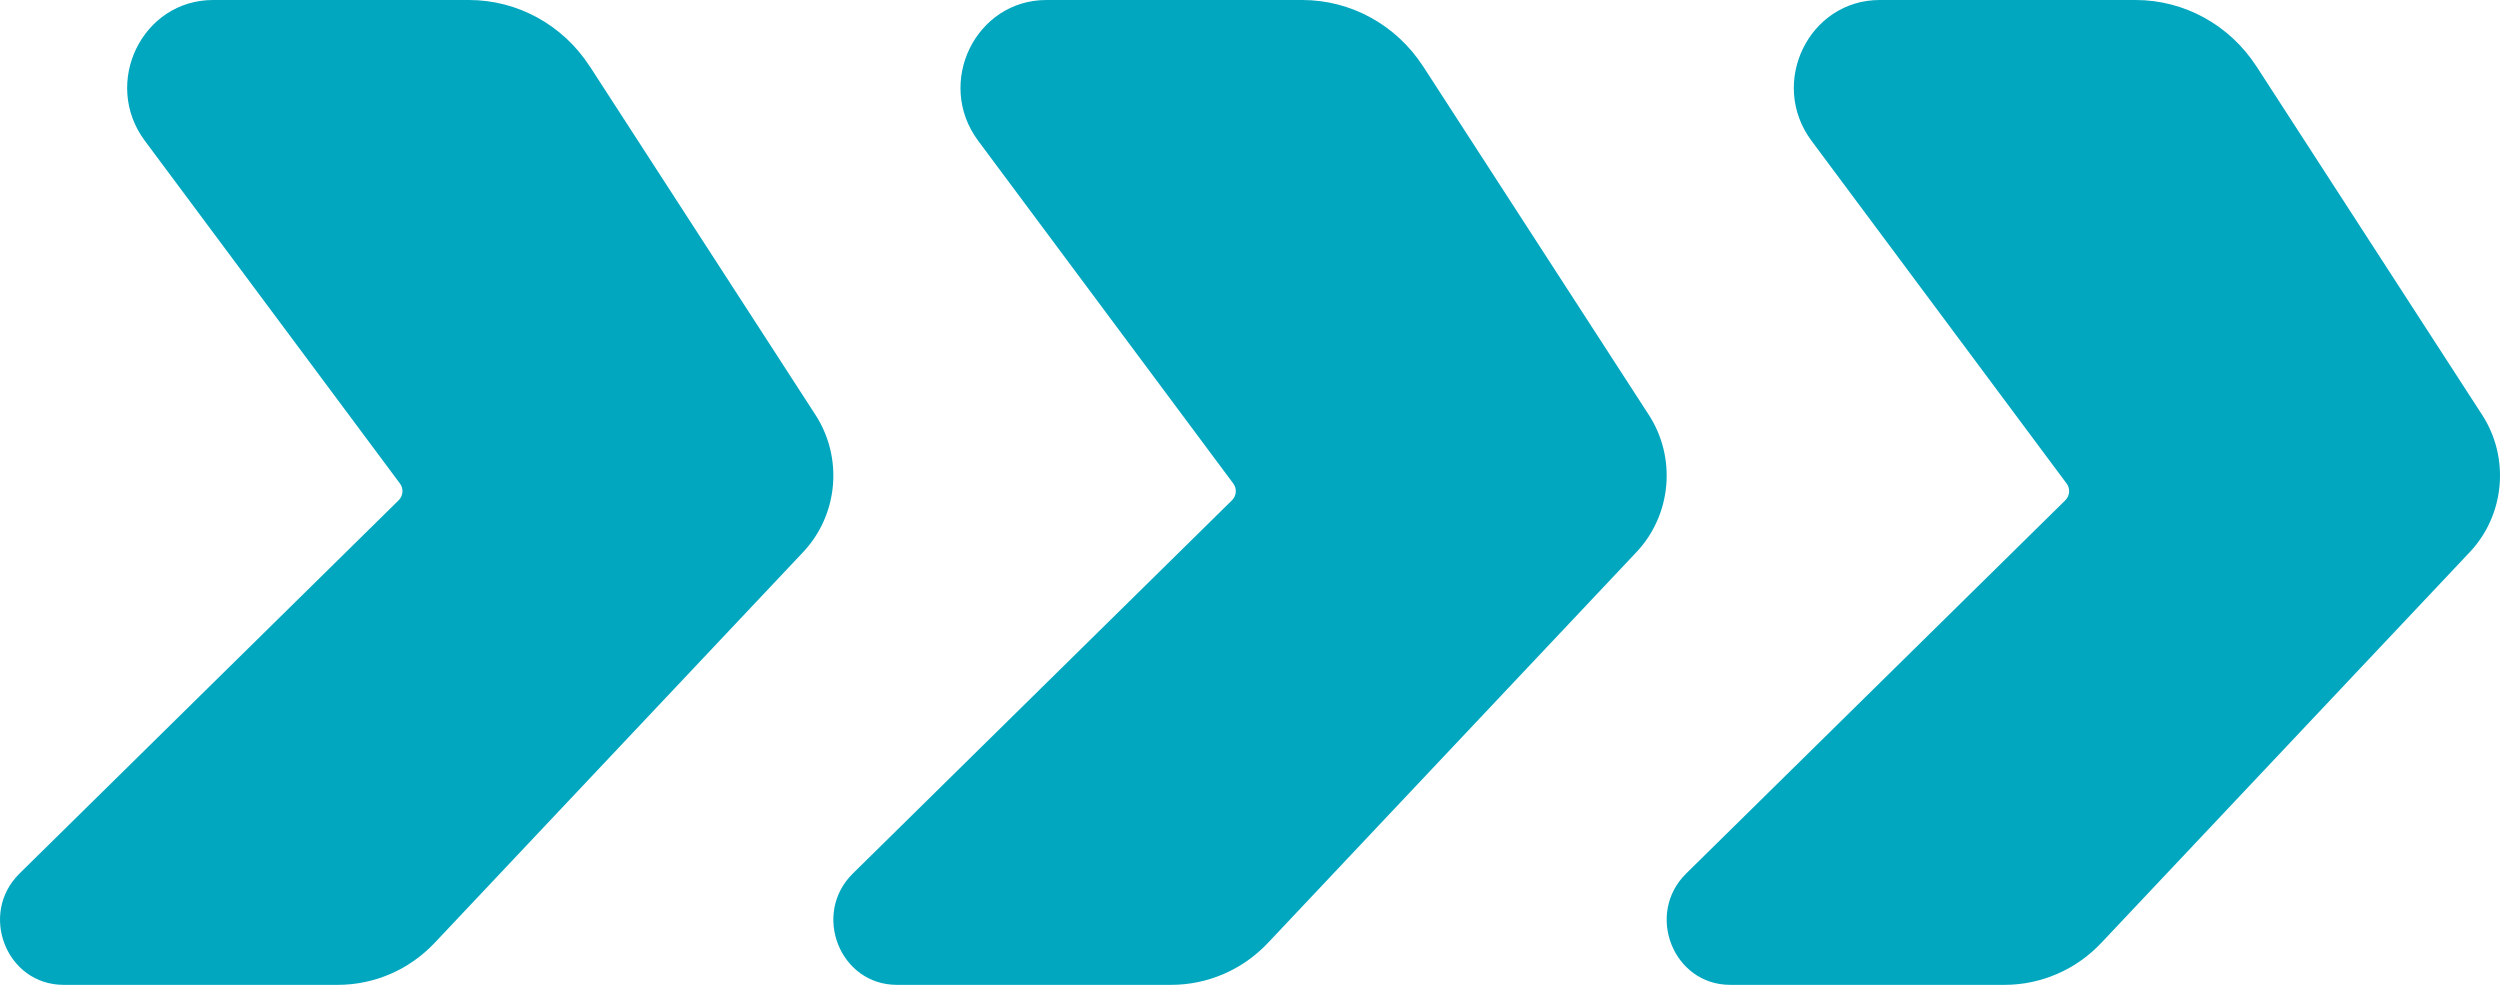
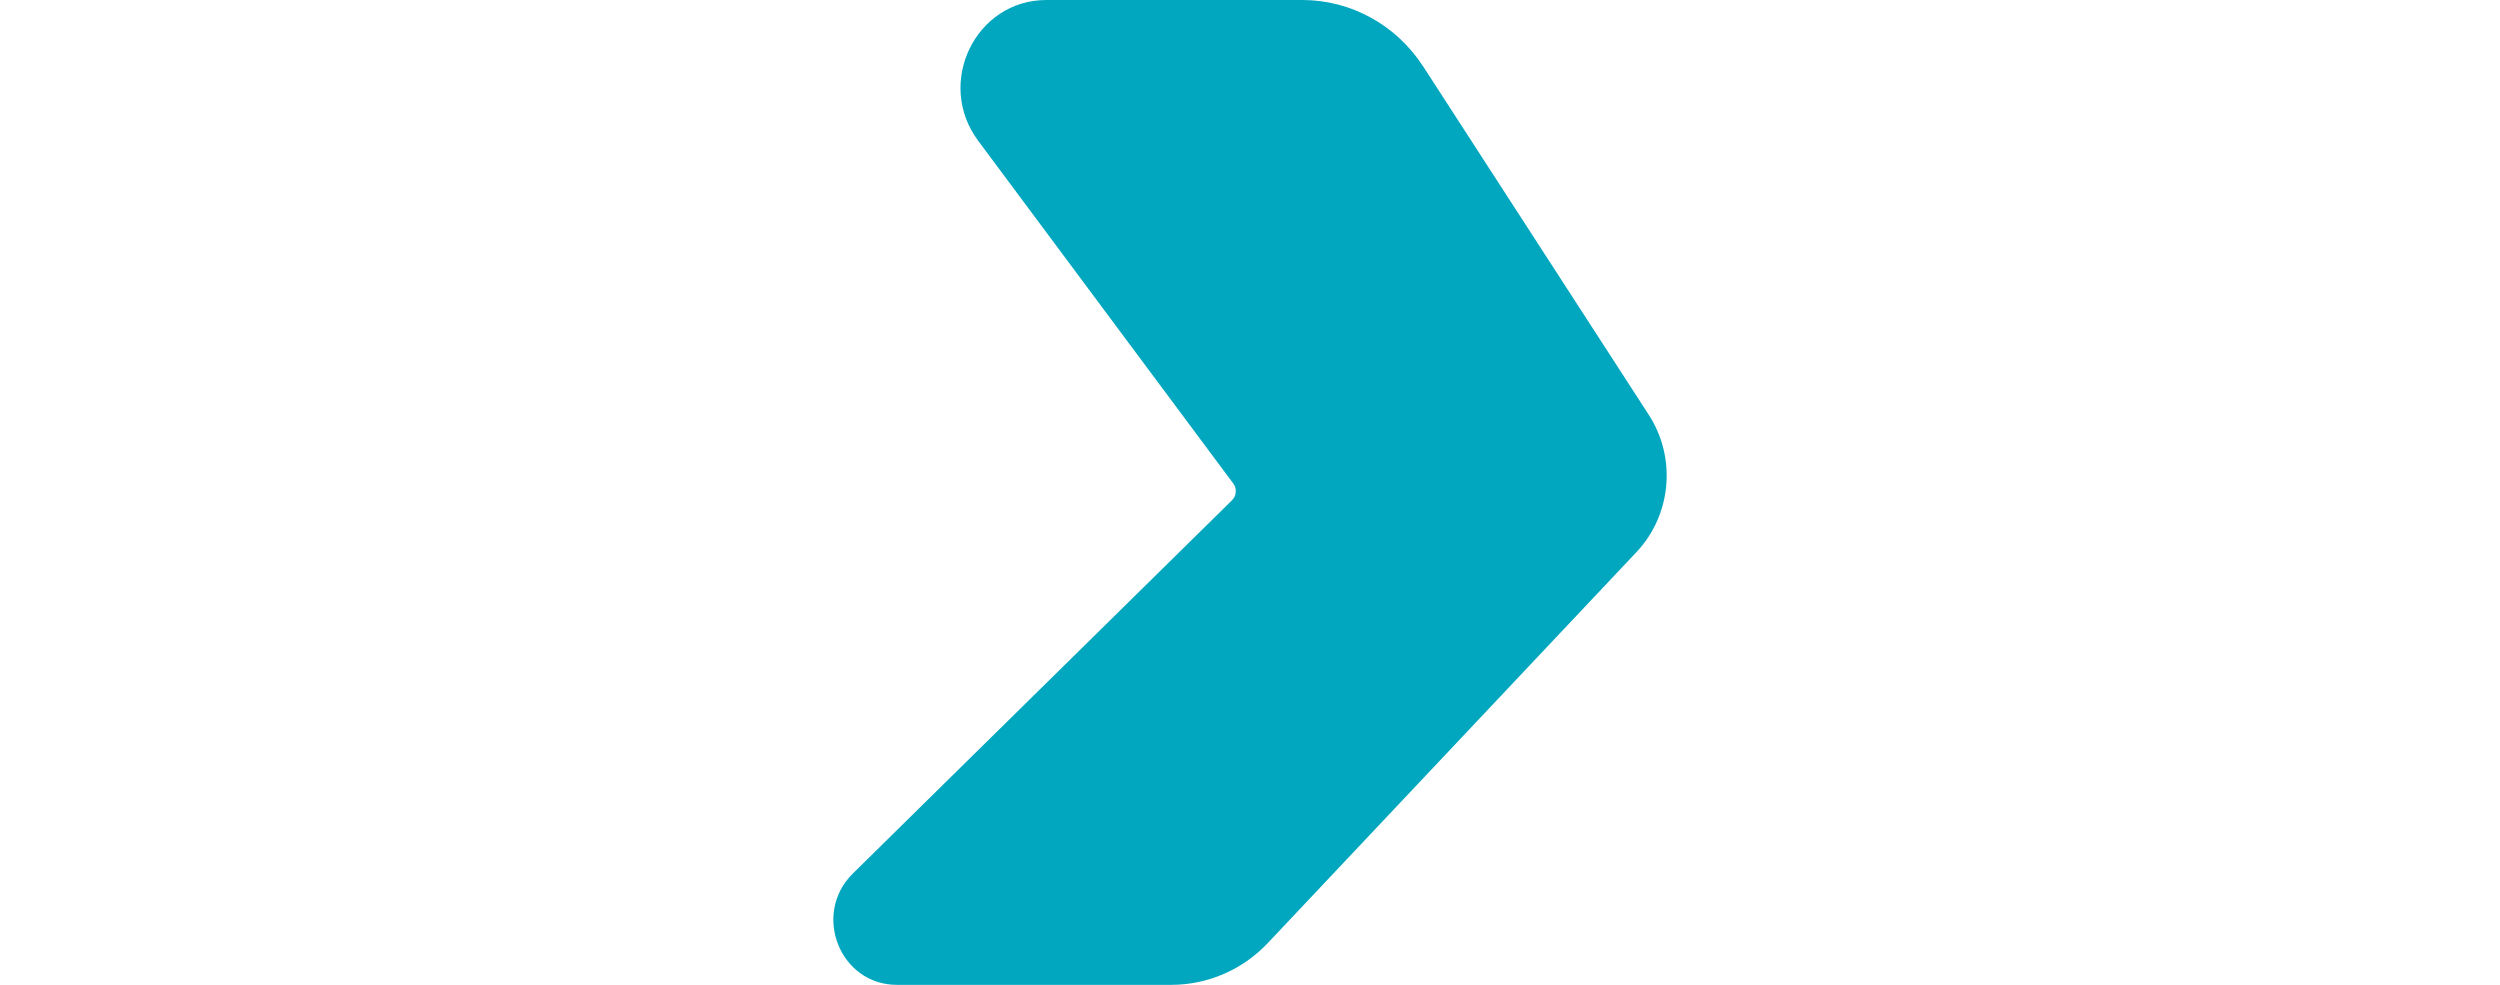
<svg xmlns="http://www.w3.org/2000/svg" width="33" height="13" viewBox="0 0 33 13" fill="none">
-   <path d="M7.784 0.874L10.764 5.476C11.132 6.044 11.064 6.796 10.602 7.287L5.738 12.445C5.404 12.8 4.942 13 4.46 13H0.839C0.085 13 -0.284 12.063 0.258 11.53L5.263 6.603C5.322 6.544 5.33 6.449 5.279 6.382L1.911 1.857C1.345 1.095 1.876 0 2.813 0H6.19C6.832 0 7.43 0.329 7.784 0.875V0.874Z" fill="#00A7BF" />
  <path d="M18.784 0.874L21.764 5.476C22.132 6.044 22.064 6.796 21.602 7.287L16.738 12.445C16.404 12.8 15.942 13 15.46 13H11.839C11.085 13 10.716 12.063 11.258 11.53L16.263 6.603C16.322 6.544 16.33 6.449 16.279 6.382L12.911 1.857C12.345 1.095 12.876 0 13.813 0H17.19C17.832 0 18.43 0.329 18.784 0.875V0.874Z" fill="#00A7BF" />
-   <path d="M29.784 0.874L32.764 5.476C33.132 6.044 33.064 6.796 32.602 7.287L27.738 12.445C27.404 12.8 26.942 13 26.46 13H22.839C22.085 13 21.716 12.063 22.258 11.53L27.263 6.603C27.322 6.544 27.33 6.449 27.279 6.382L23.911 1.857C23.345 1.095 23.876 0 24.813 0H28.19C28.832 0 29.43 0.329 29.784 0.875V0.874Z" fill="#00A7BF" />
</svg>